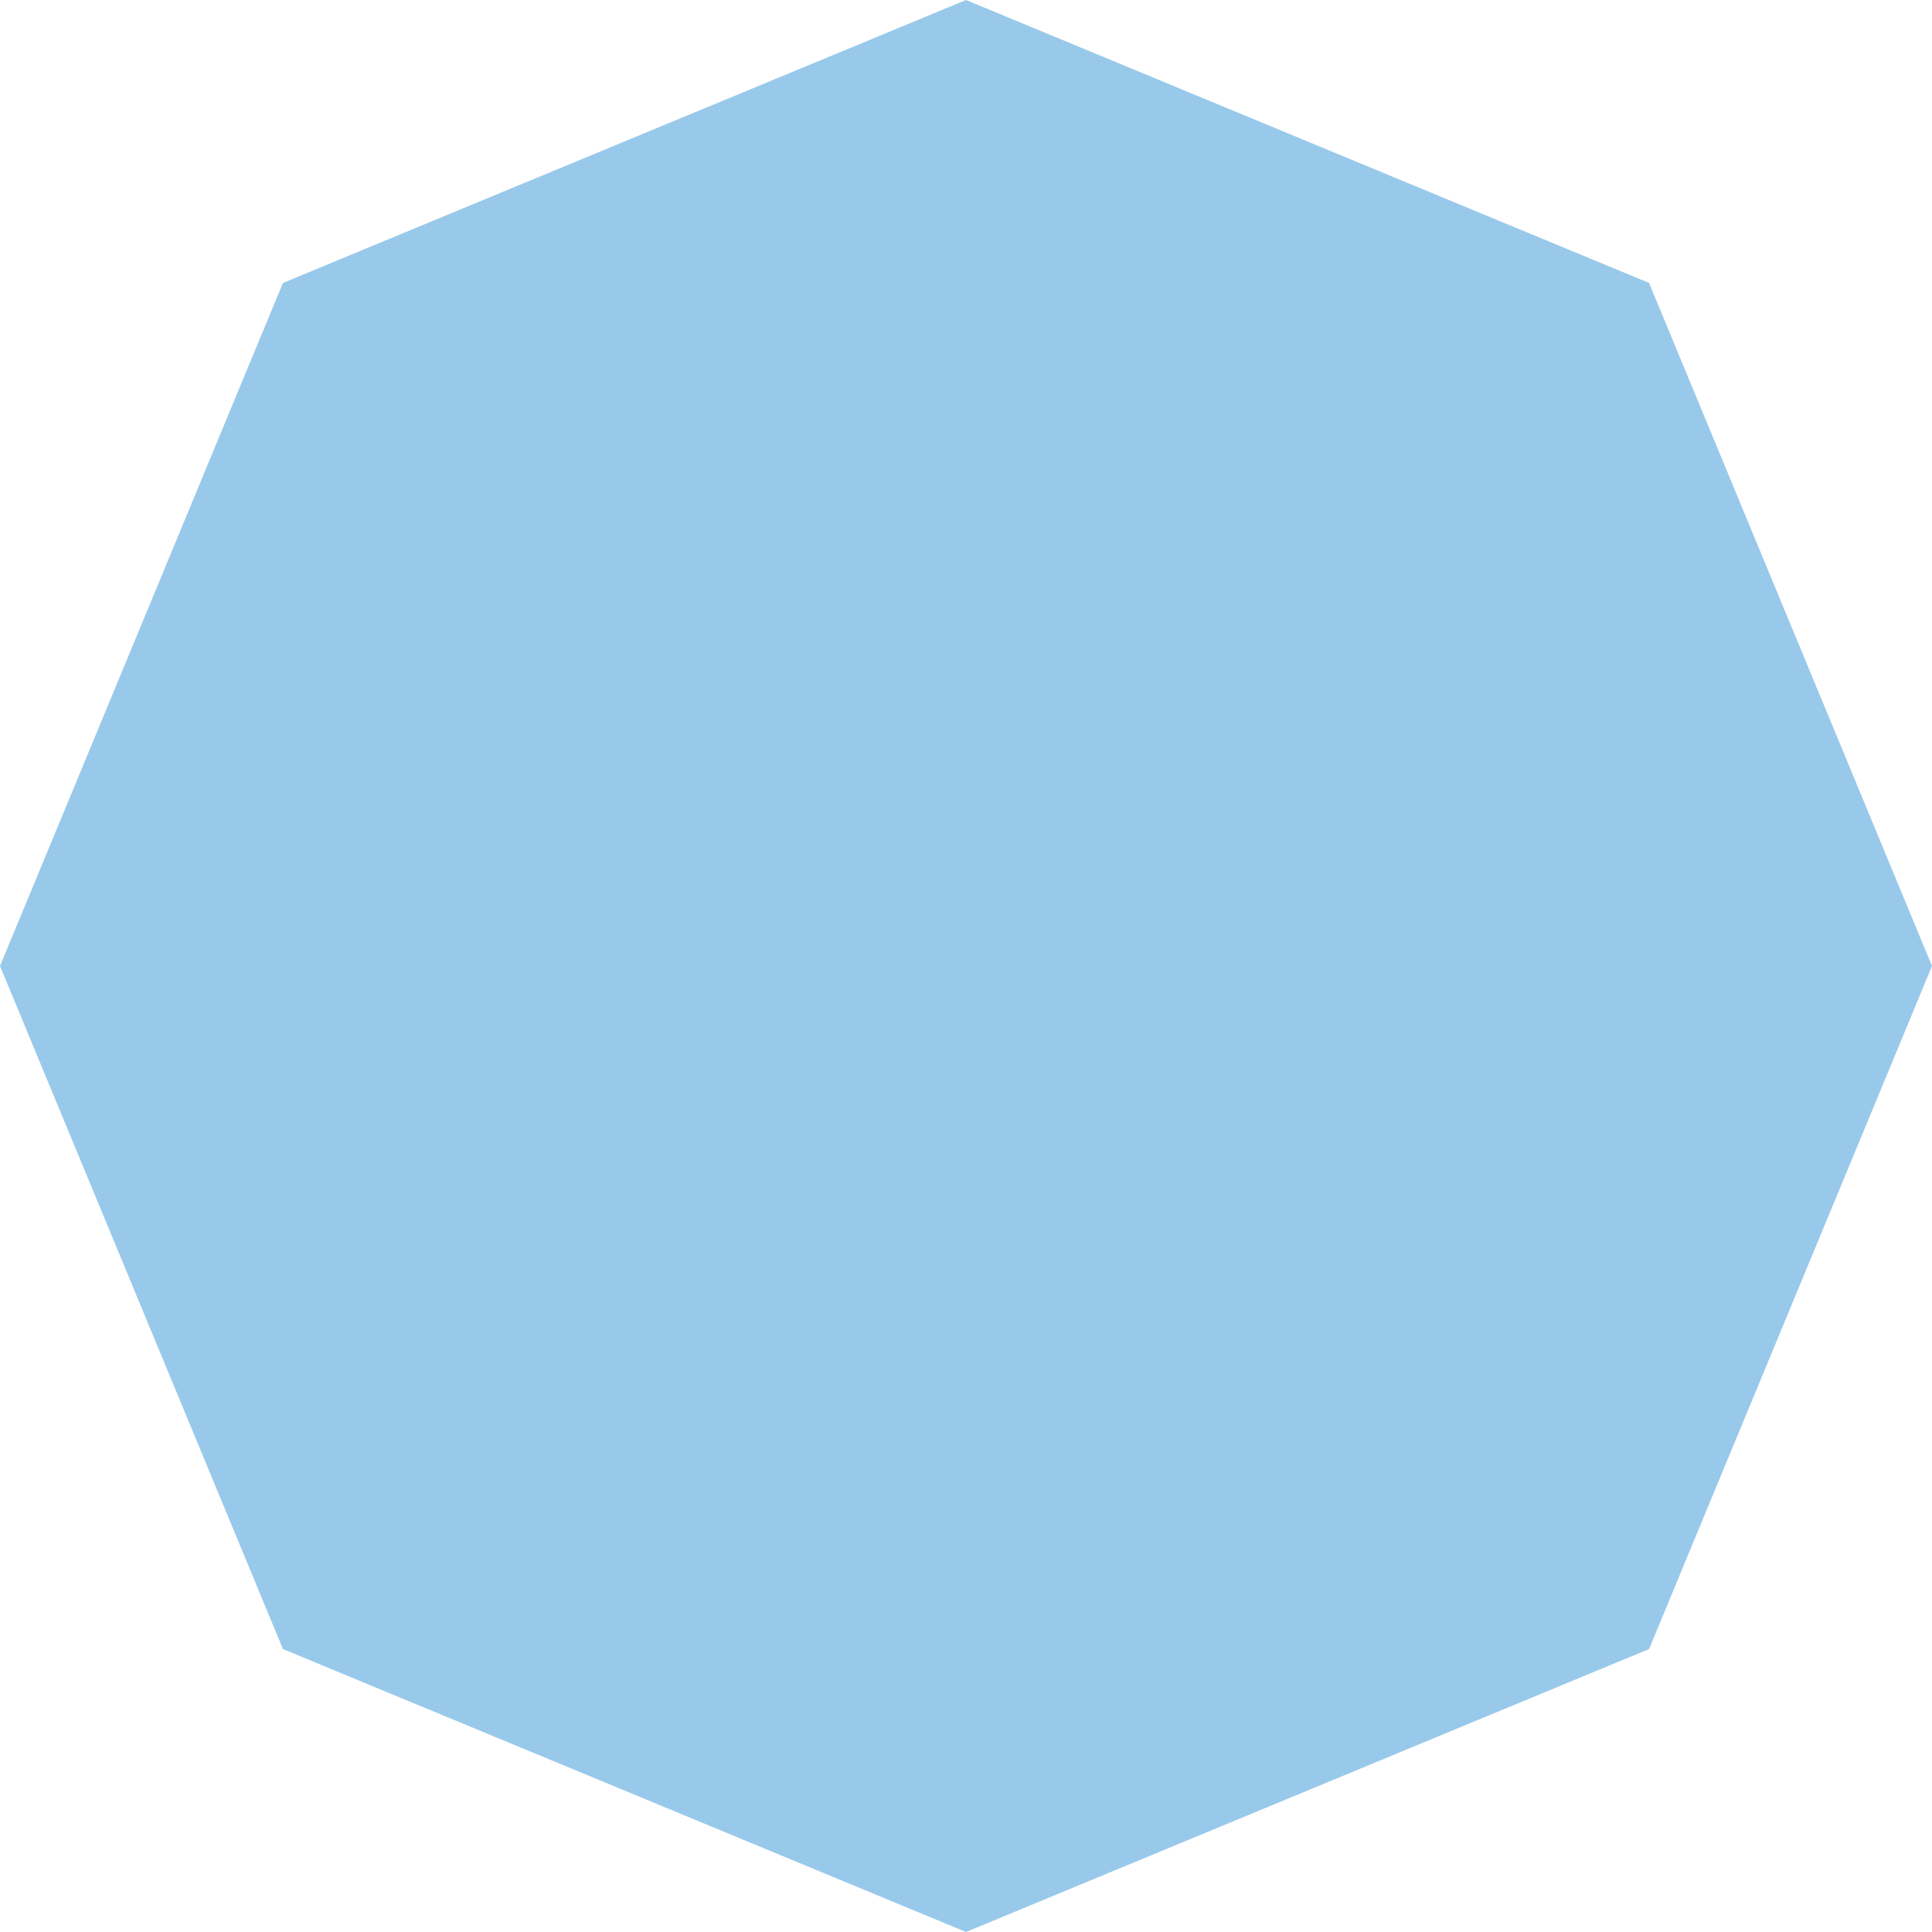
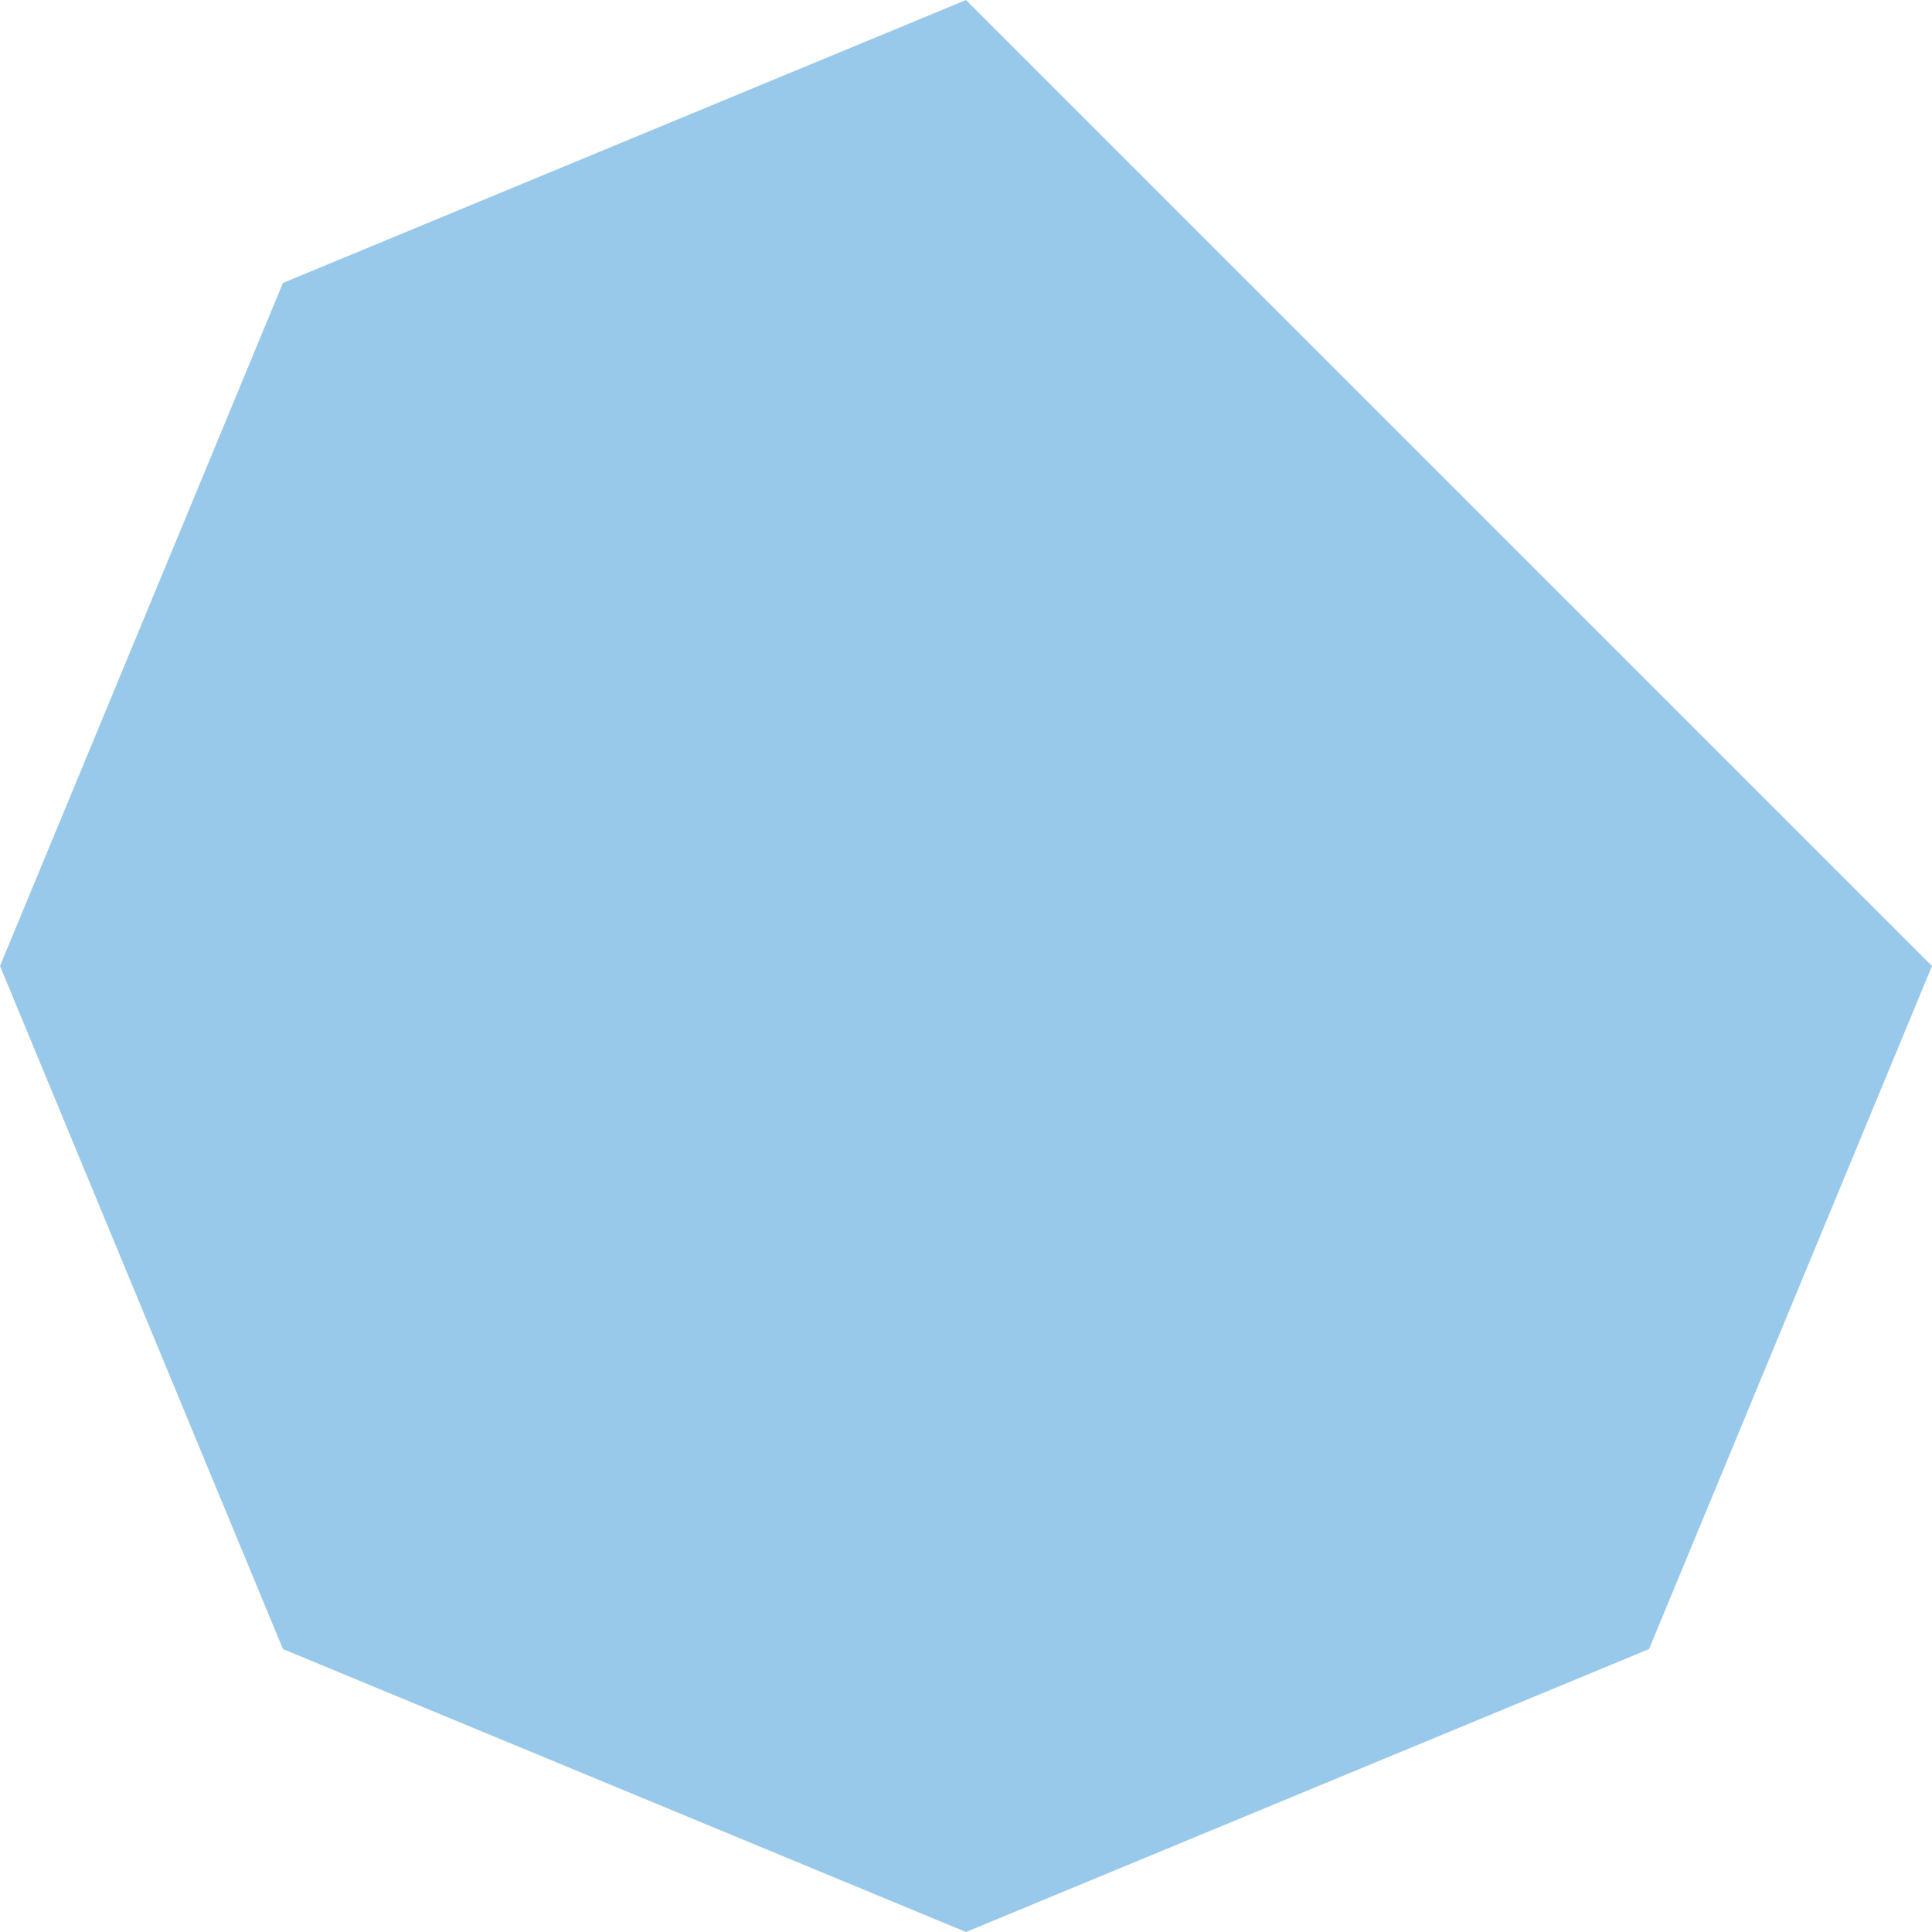
<svg xmlns="http://www.w3.org/2000/svg" width="20" height="20" viewBox="0 0 20 20" fill="none">
-   <path d="M10 0L17.071 2.929L20 10L17.071 17.071L10 20L2.929 17.071L0 10L2.929 2.929L10 0Z" fill="#0079CB" fill-opacity="0.4" />
+   <path d="M10 0L20 10L17.071 17.071L10 20L2.929 17.071L0 10L2.929 2.929L10 0Z" fill="#0079CB" fill-opacity="0.4" />
</svg>